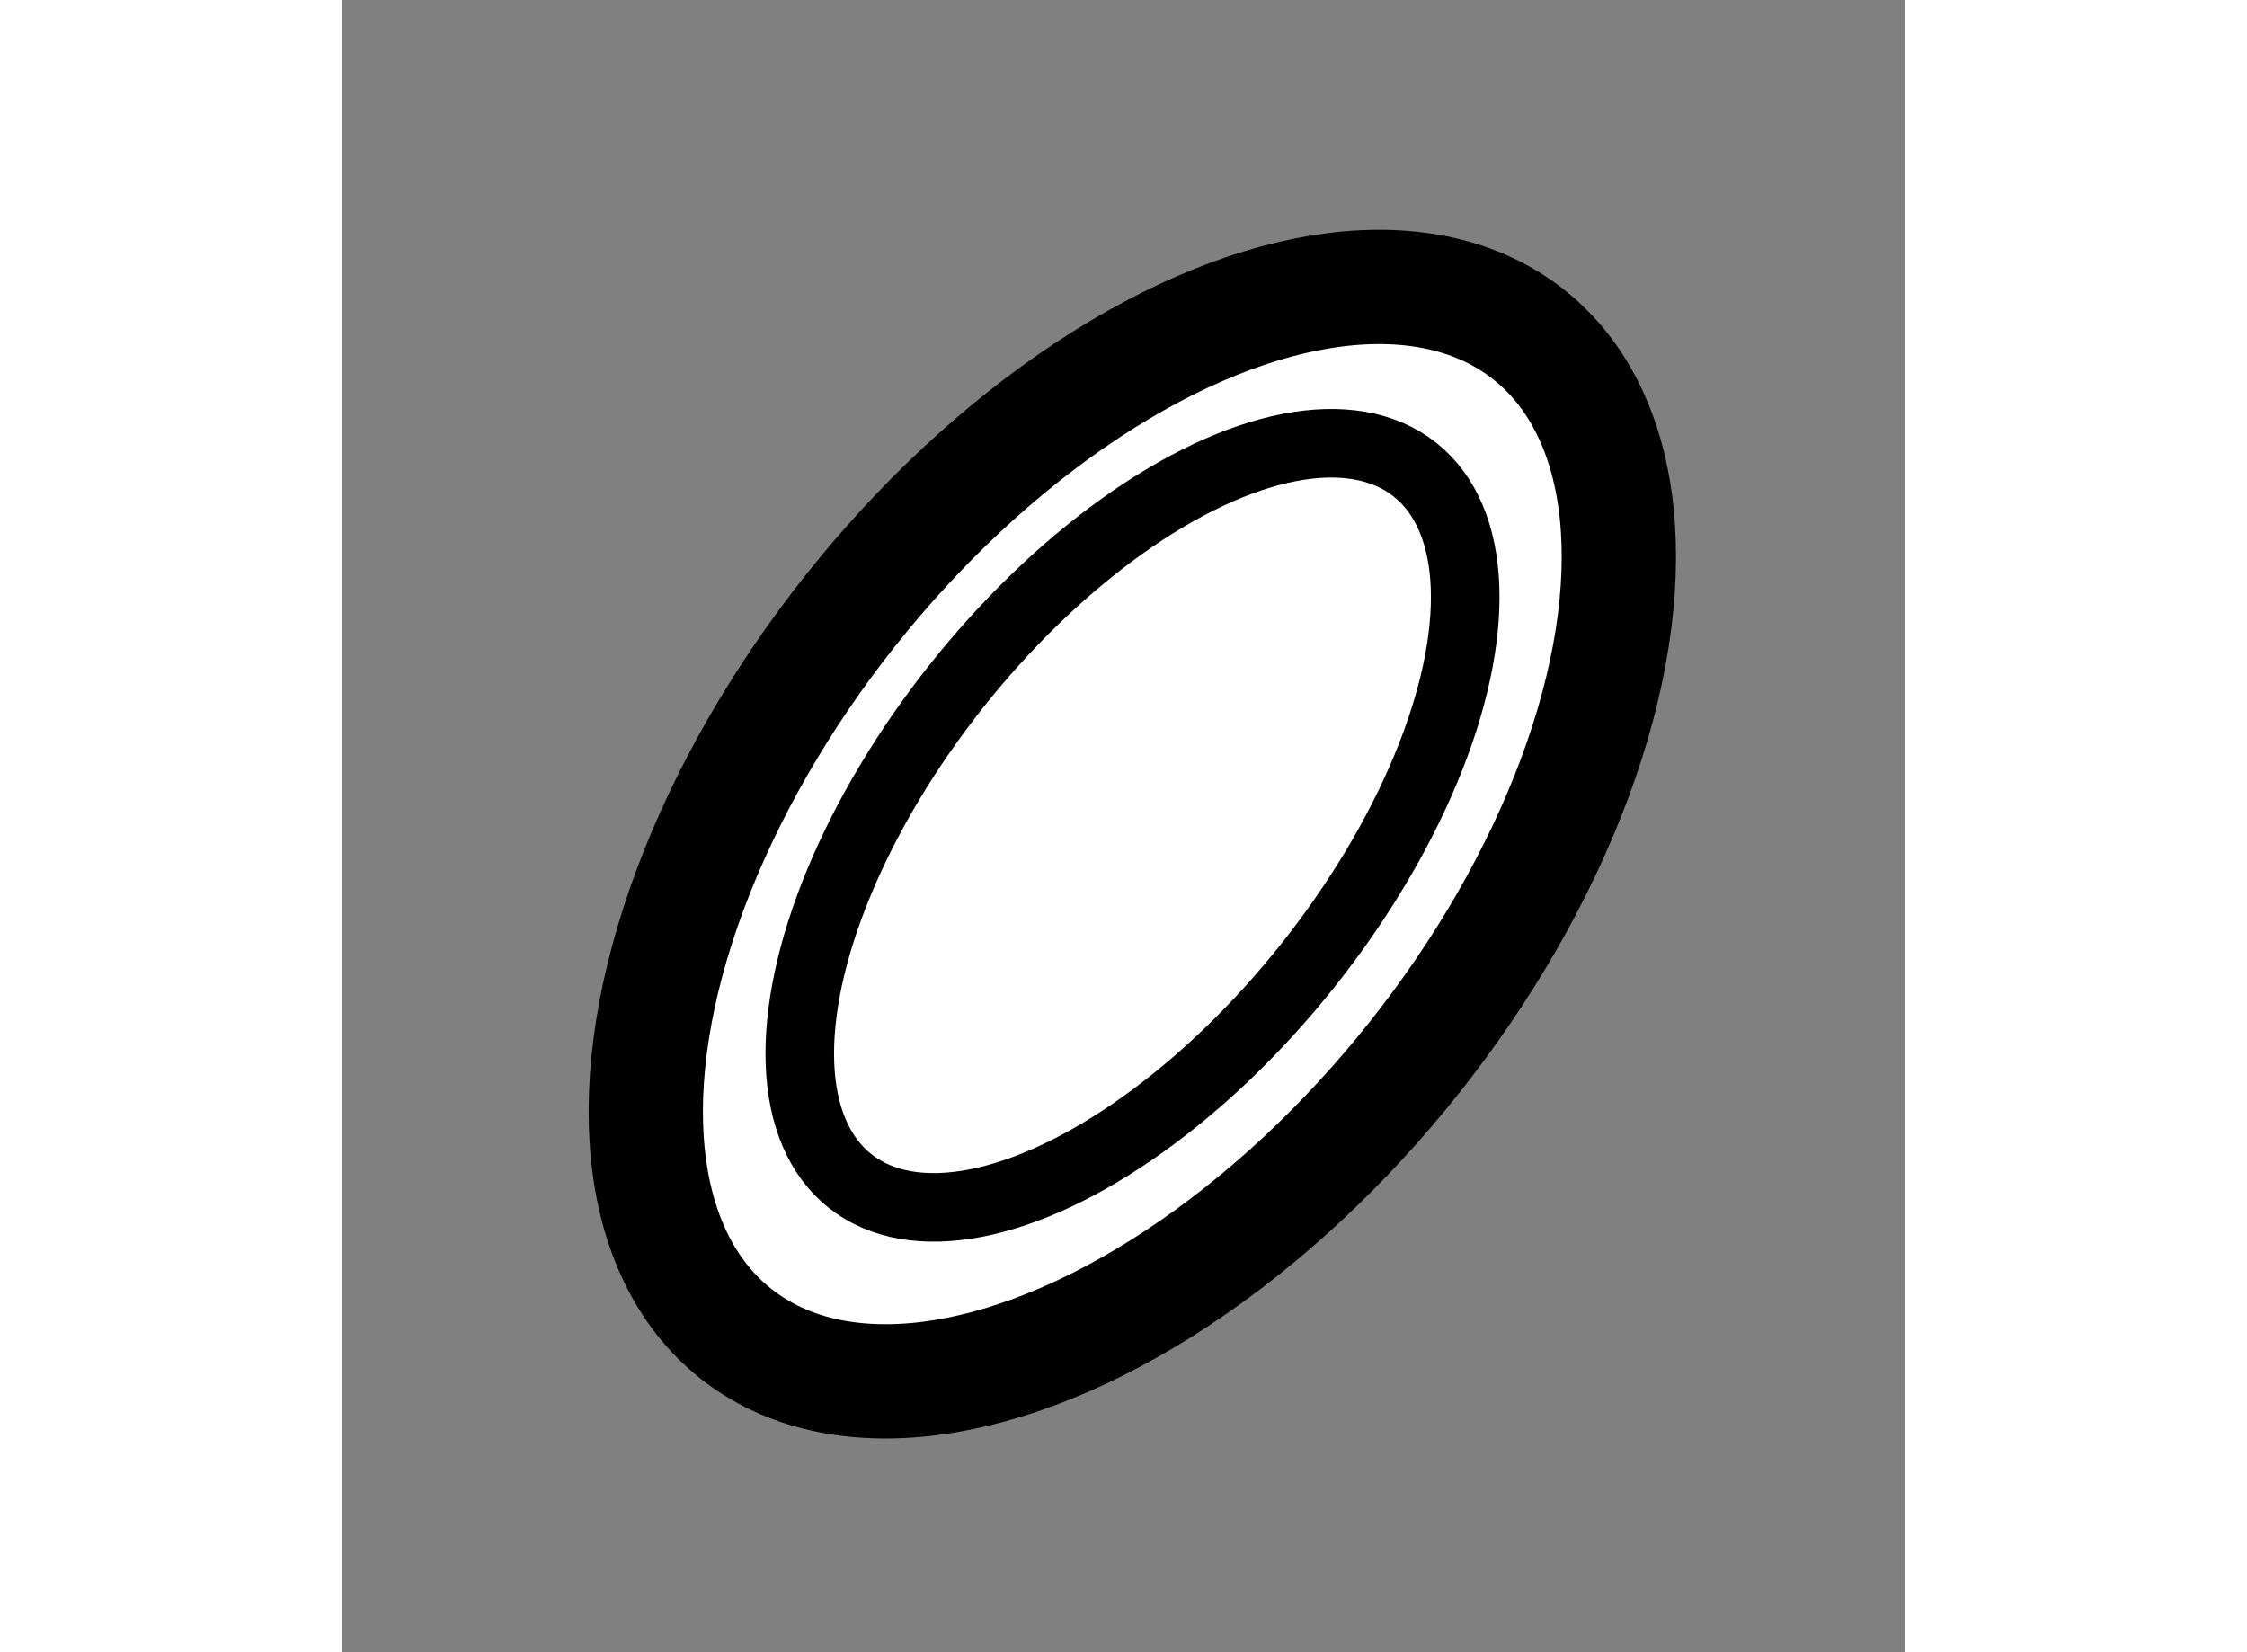
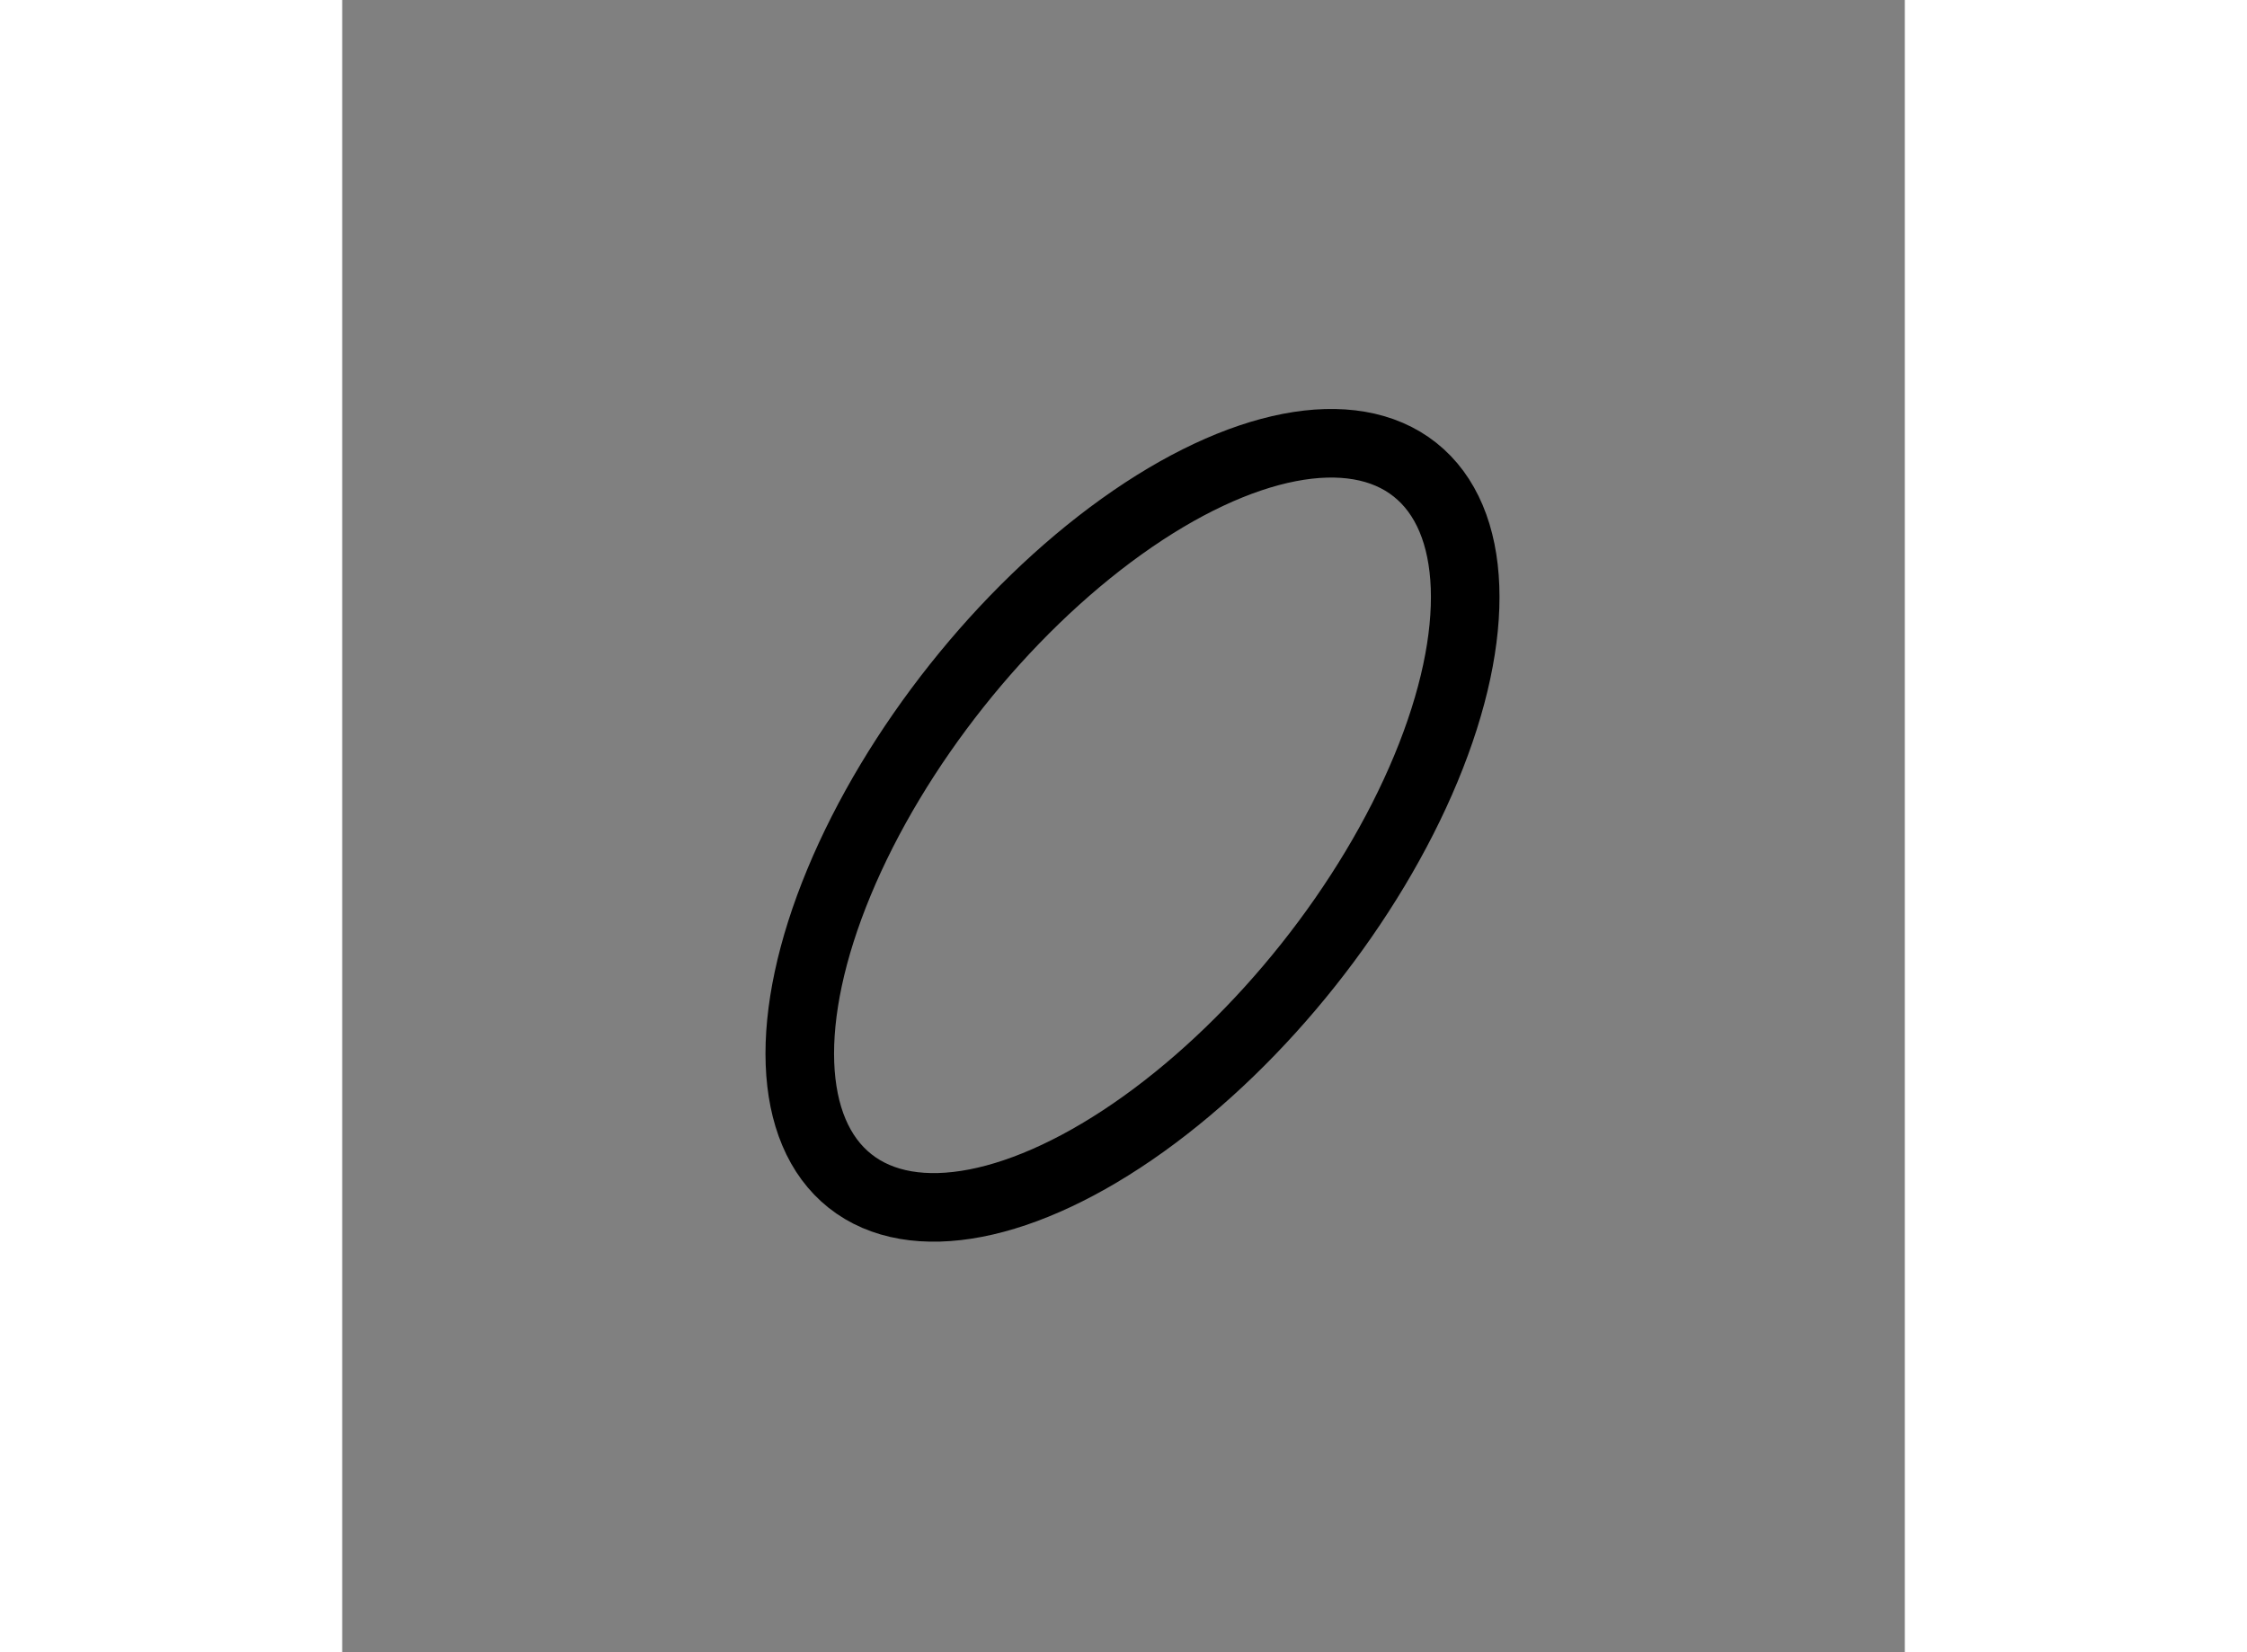
<svg xmlns="http://www.w3.org/2000/svg" version="1.1" x="0px" y="0px" width="244.8px" height="180px" viewBox="112.588 139.131 6.836 7.228" enable-background="new 0 0 244.8 180" xml:space="preserve">
  <rect x="112.588" y="139.131" width="6.836" height="7.228" fill="#808080" stroke="none" />
  <g>
-     <ellipse transform="matrix(0.622 -0.783 0.783 0.622 -67.942 144.829)" fill="#FFFFFF" stroke="#000000" stroke-width="0.5" cx="116.047" cy="142.791" rx="2.79" ry="1.574" />
    <ellipse transform="matrix(0.622 -0.783 0.783 0.622 -67.898 144.826)" fill="none" stroke="#000000" stroke-width="0.3" cx="116.048" cy="142.735" rx="1.987" ry="0.982" />
  </g>
</svg>